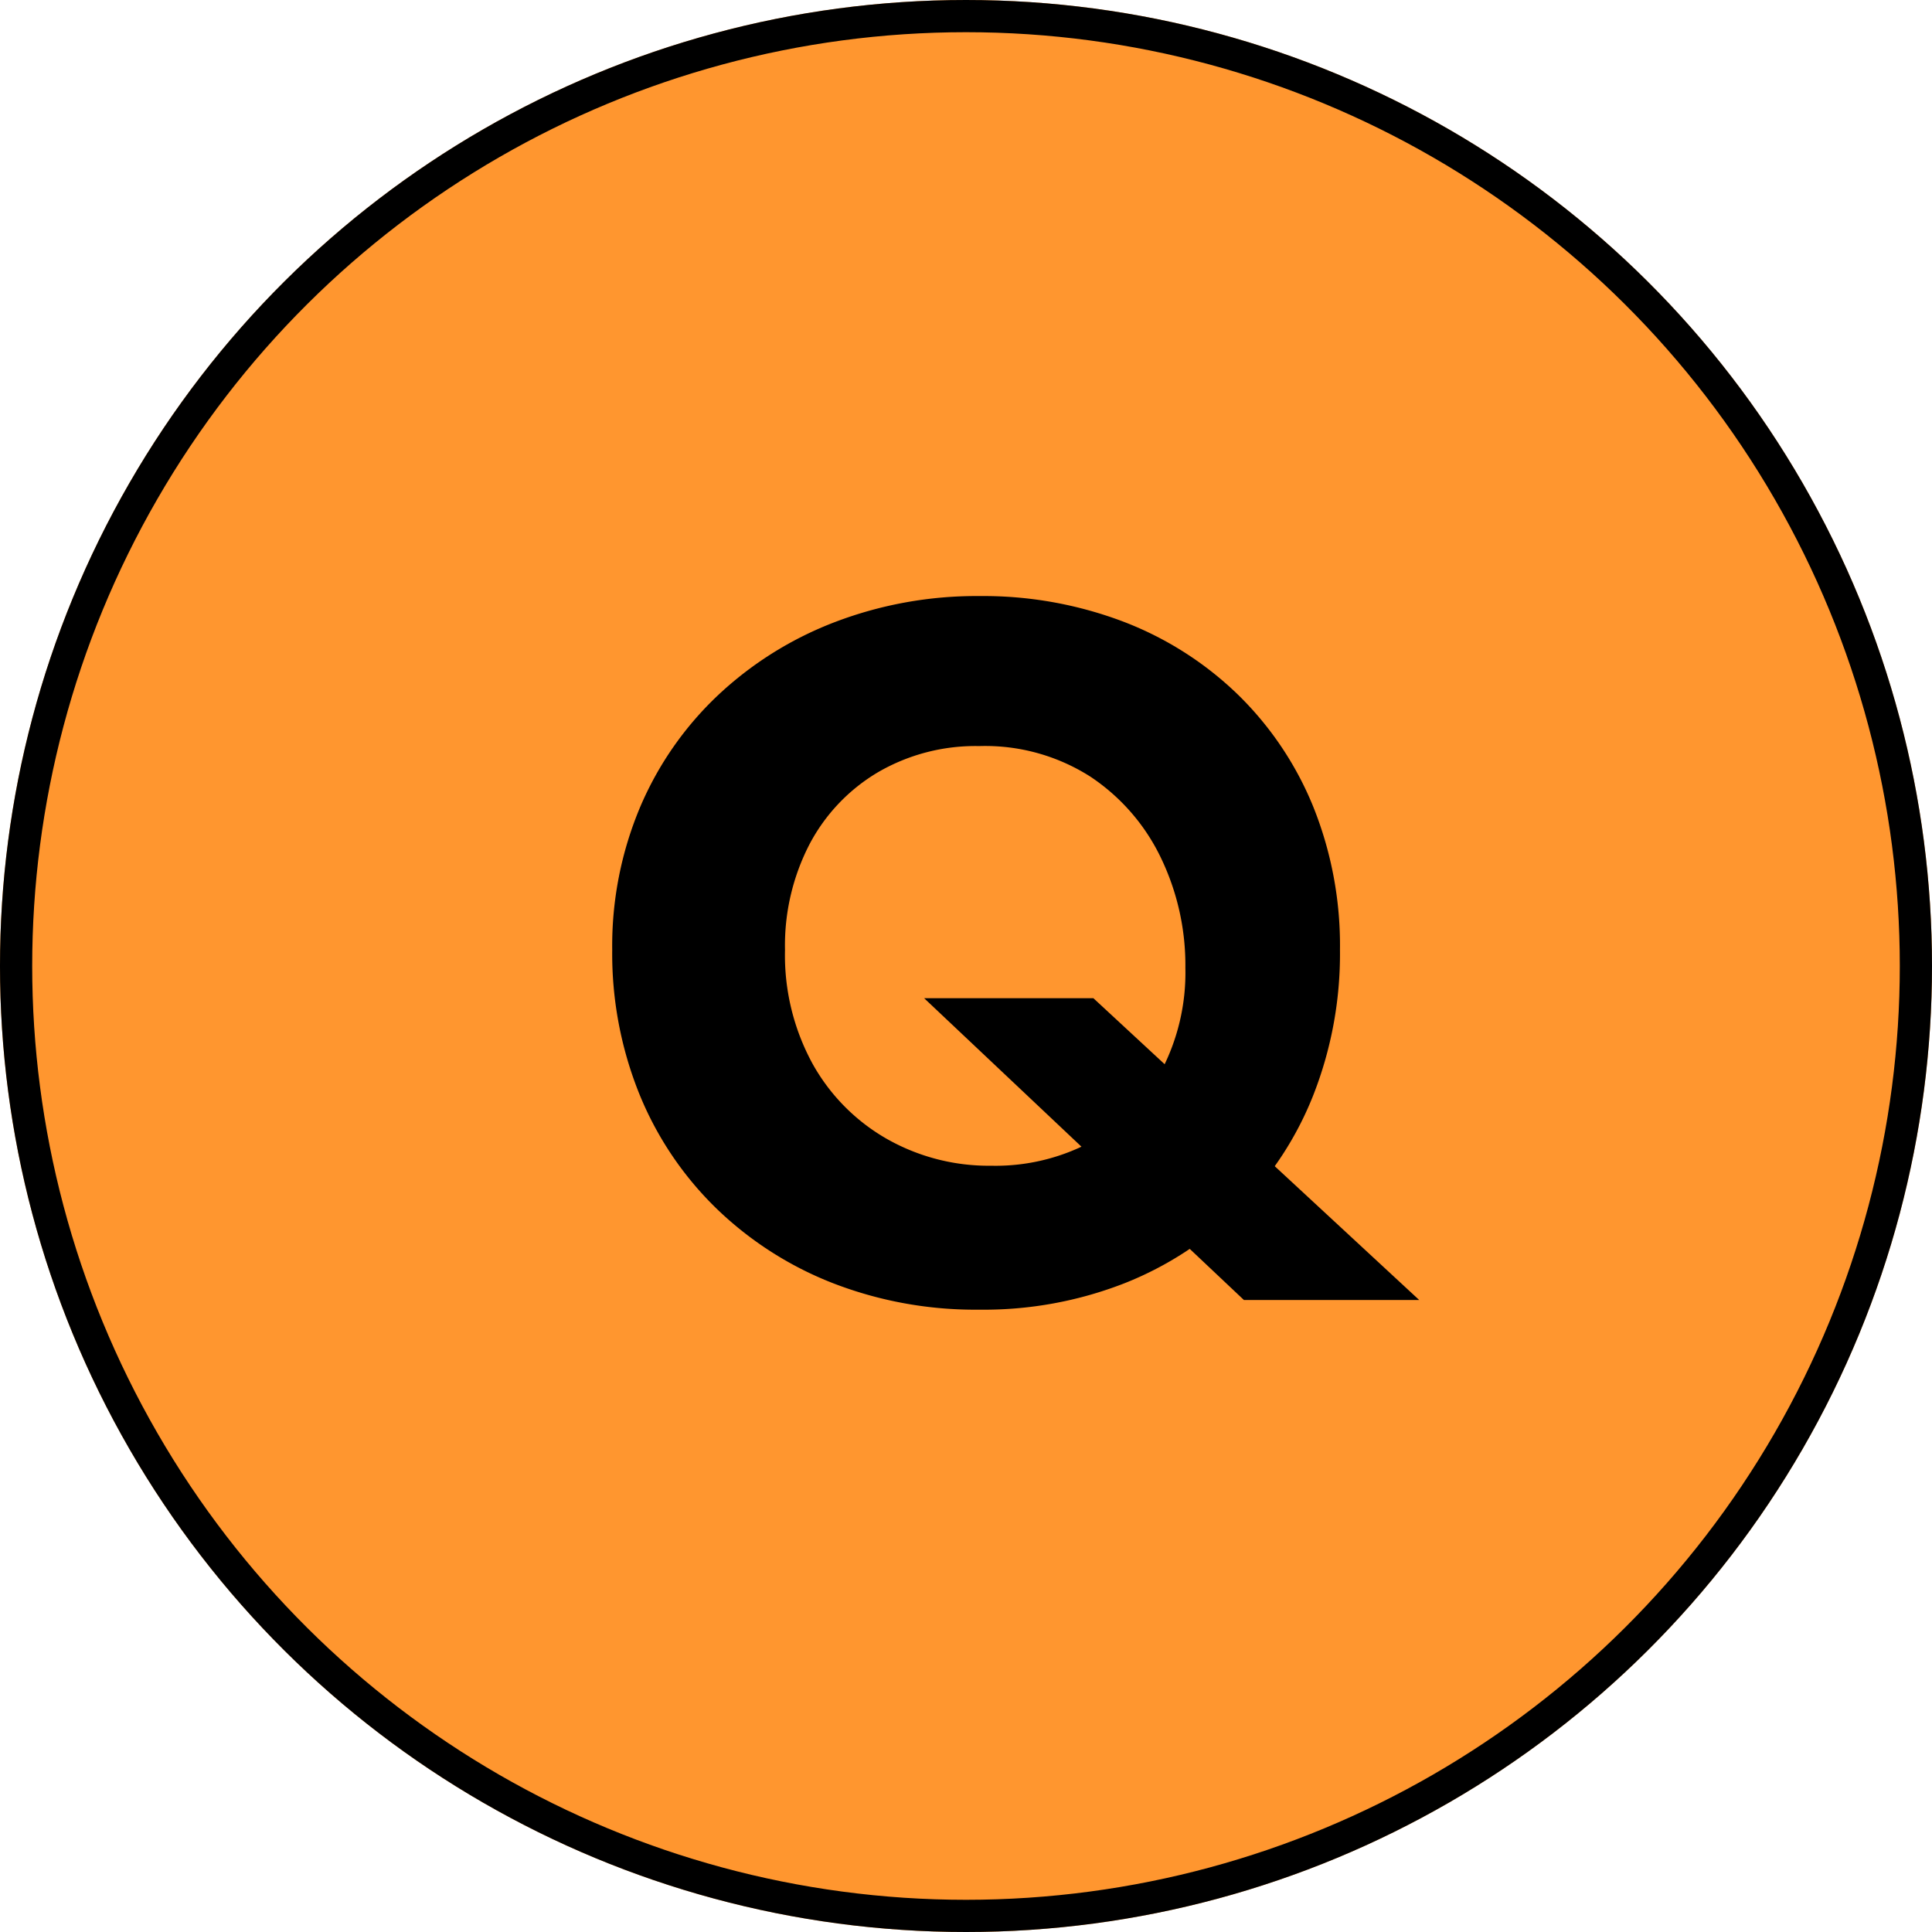
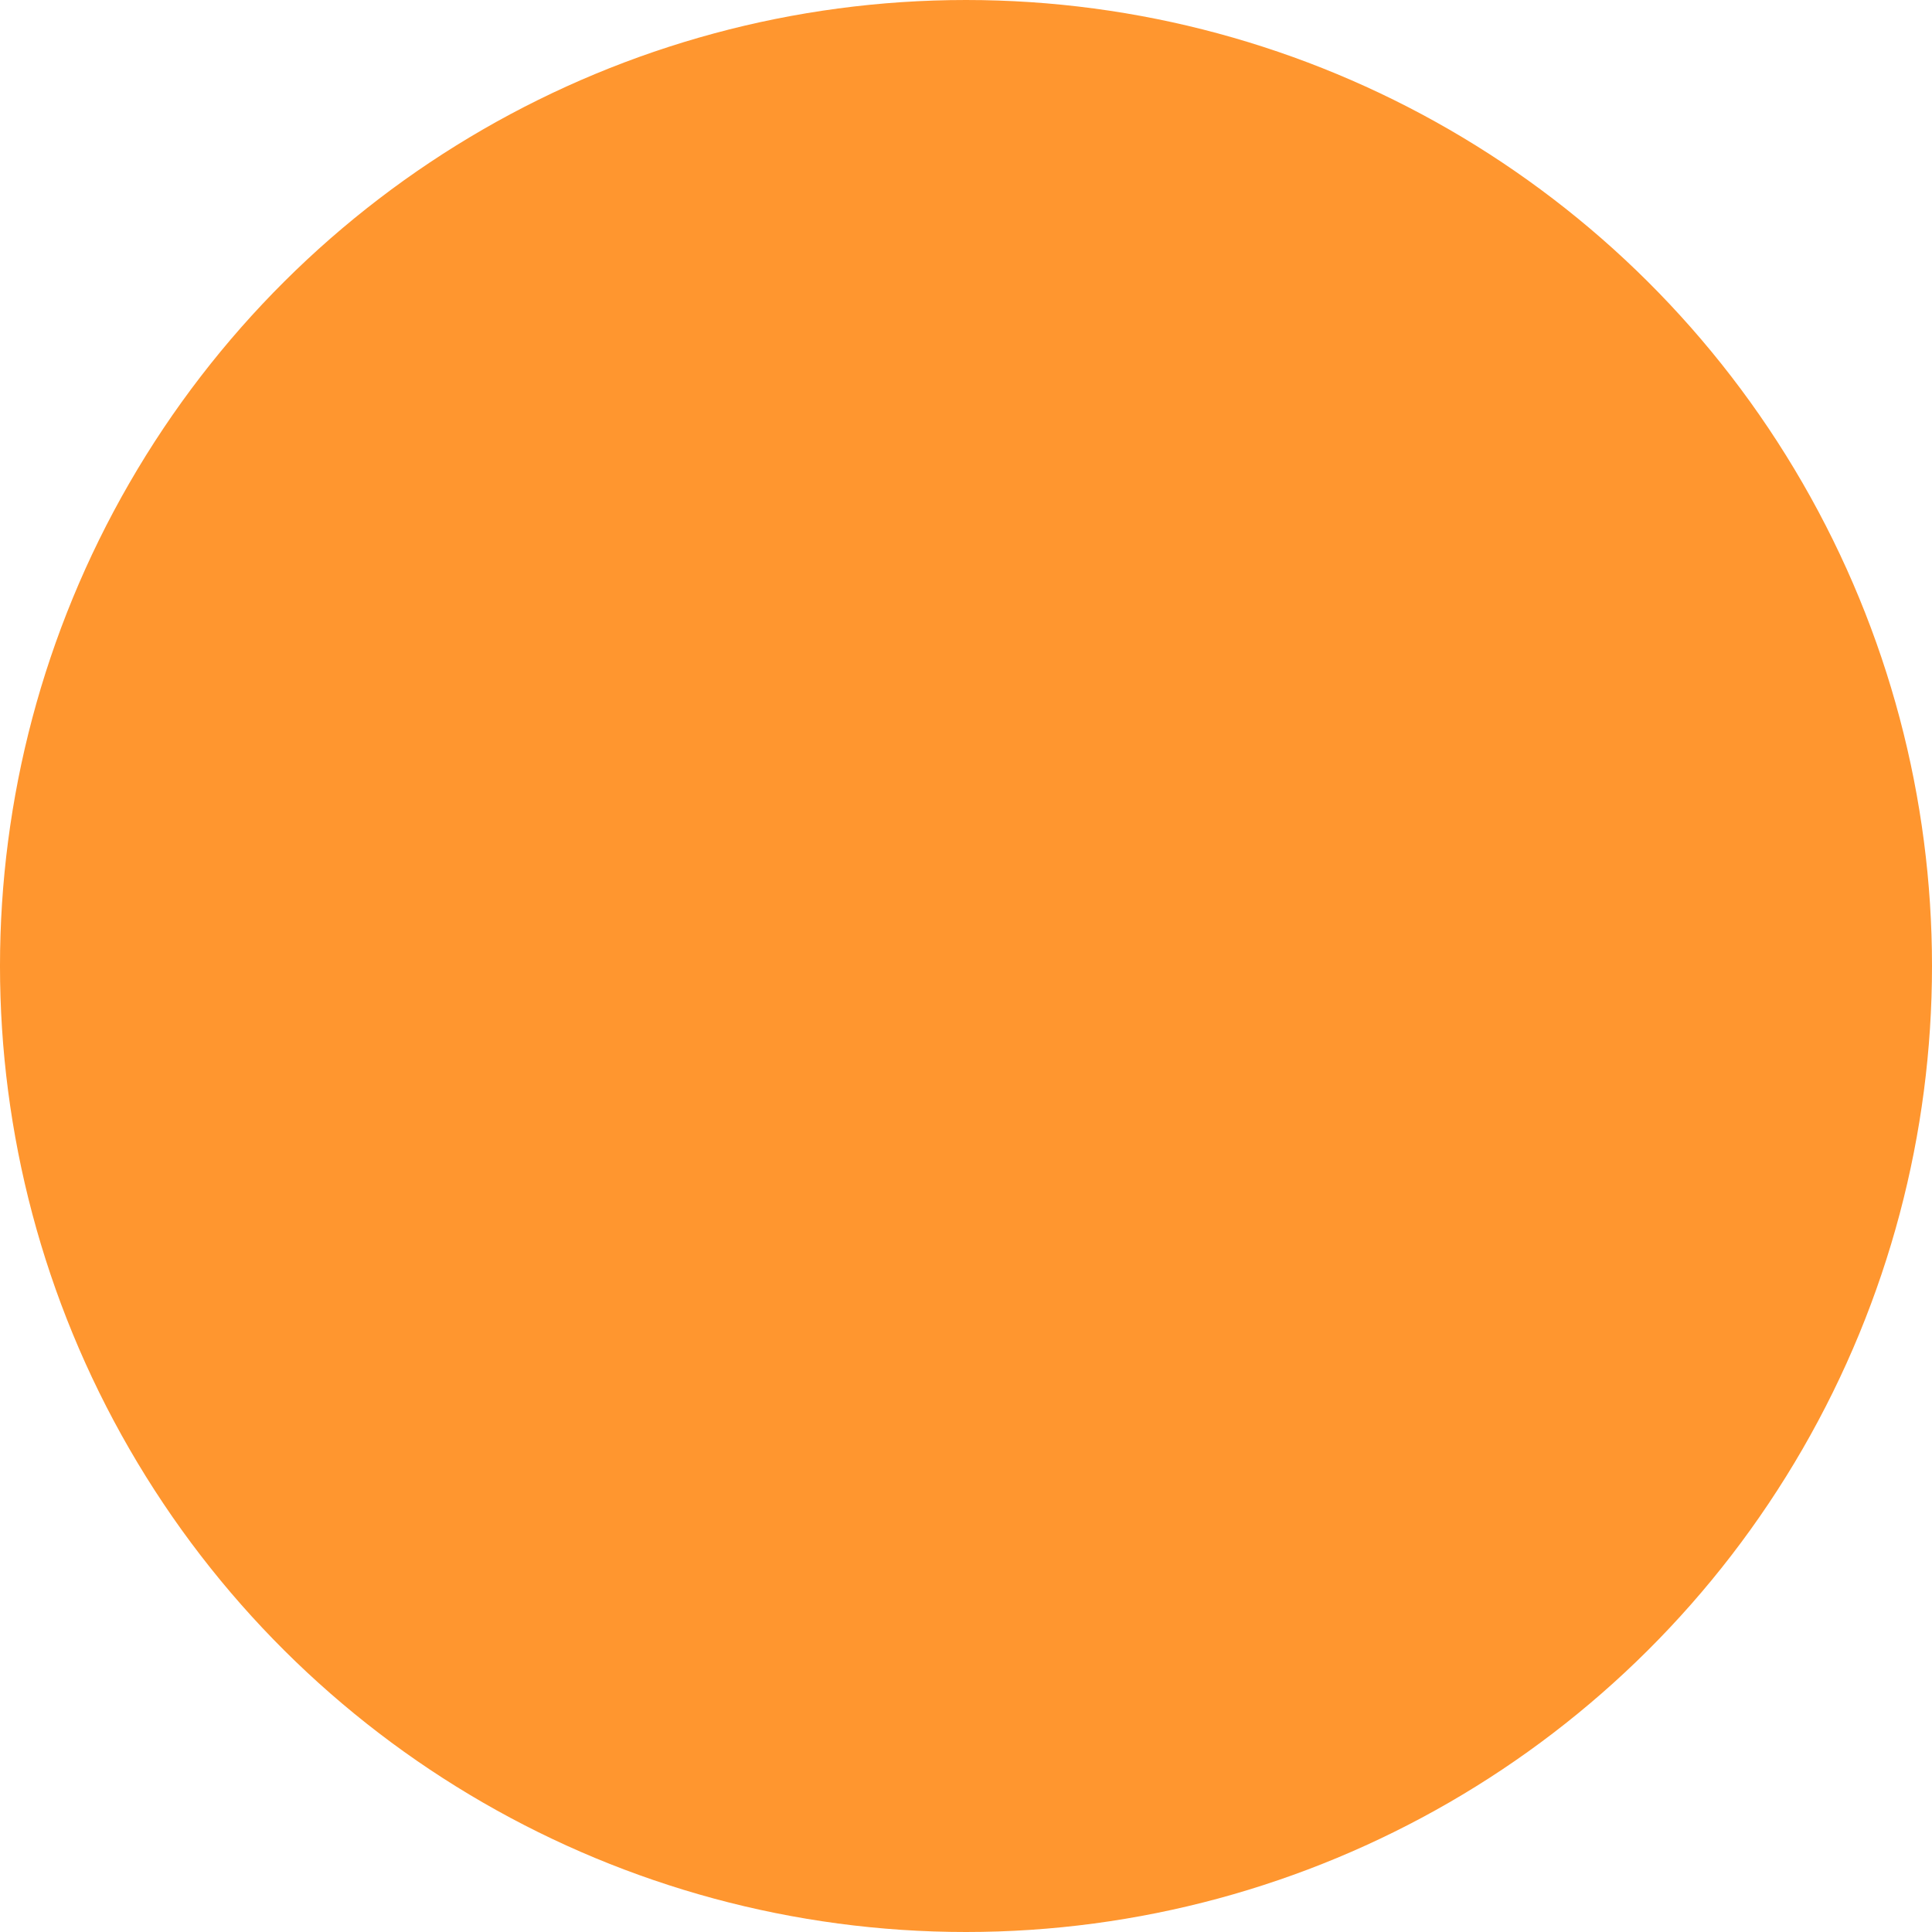
<svg xmlns="http://www.w3.org/2000/svg" width="60" height="60" viewBox="0 0 60 60">
  <g id="グループ_2973" data-name="グループ 2973" transform="translate(-272 -1317)">
    <g id="楕円形_14" data-name="楕円形 14" transform="translate(332 1317) rotate(90)" fill="#ff962f" stroke="#000" stroke-width="1">
      <circle cx="30" cy="30" r="30" stroke="none" />
-       <circle cx="30" cy="30" r="29.5" fill="none" />
    </g>
-     <path id="パス_4364" data-name="パス 4364" d="M6.379-10.5a6.836,6.836,0,0,1,.765-3.289A5.667,5.667,0,0,1,9.271-16.02a6.023,6.023,0,0,1,3.139-.81,6.073,6.073,0,0,1,3.452.949,6.287,6.287,0,0,1,2.186,2.511,7.692,7.692,0,0,1,.765,3.428,6.581,6.581,0,0,1-.765,3.233A5.418,5.418,0,0,1,15.926-4.56a6.3,6.3,0,0,1-3.145.763A6.416,6.416,0,0,1,9.55-4.626,6.1,6.1,0,0,1,7.237-6.96,7.03,7.03,0,0,1,6.379-10.5Zm-5.366,0a11.647,11.647,0,0,0,.842,4.474A10.426,10.426,0,0,0,4.239-2.479,10.888,10.888,0,0,0,7.862-.152a12.226,12.226,0,0,0,4.547.825,12,12,0,0,0,4.525-.825,10.559,10.559,0,0,0,3.552-2.326A10.349,10.349,0,0,0,22.8-6.026a12,12,0,0,0,.814-4.474,11.538,11.538,0,0,0-.832-4.452,10.264,10.264,0,0,0-2.337-3.476A10.489,10.489,0,0,0,16.9-20.689a12.265,12.265,0,0,0-4.487-.8,12.32,12.32,0,0,0-4.463.8,11.053,11.053,0,0,0-3.632,2.261,10.327,10.327,0,0,0-2.431,3.476A11.1,11.1,0,0,0,1.013-10.5ZM10.7-9,20.631.373h5.444L15.956-9Z" transform="translate(290 1357)" />
  </g>
</svg>